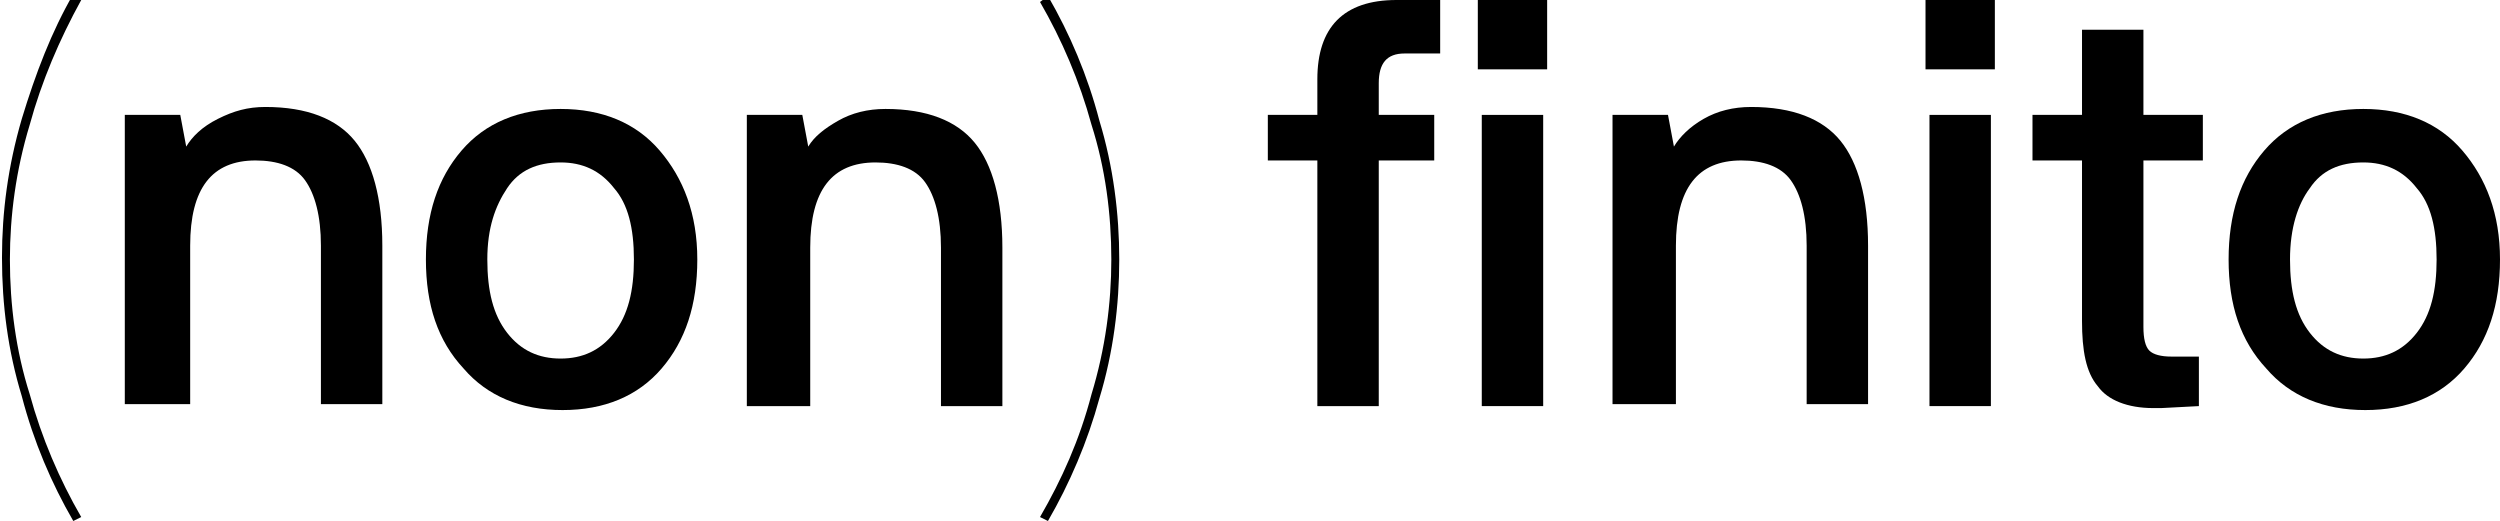
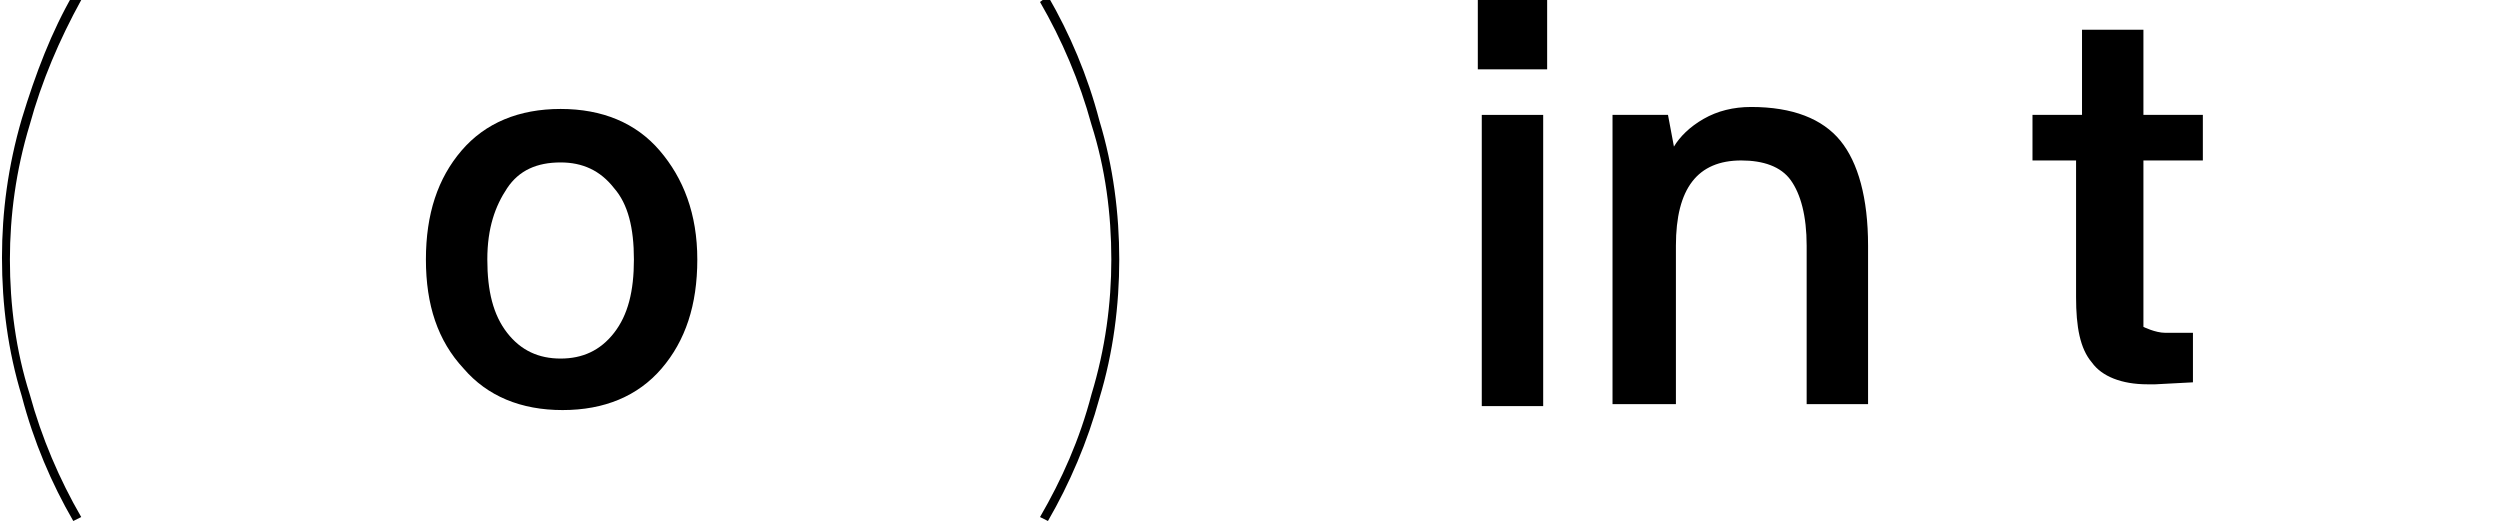
<svg xmlns="http://www.w3.org/2000/svg" version="1.1" id="Layer_1" x="0px" y="0px" viewBox="0 0 126.2 26.3" style="enable-background:new 0 0 126.2 26.3;" xml:space="preserve">
  <g>
    <g>
      <g>
-         <path d="M64,8.1V5.8h2.5V4c0-2.6,1.3-4,4-4h2.2v2.7h-1.8c-0.9,0-1.3,0.5-1.3,1.5v1.6h2.8v2.3h-2.8v12.4h-3.1V8.1H64z" />
-       </g>
+         </g>
      <g>
        <path d="M74.6,3.5V0h3.5v3.5H74.6z M74.8,20.5V5.8h3.1v14.7H74.8z" />
      </g>
      <g>
        <path d="M81.4,20.5V5.8h2.8l0.3,1.6C84.8,6.9,85.3,6.4,86,6s1.5-0.6,2.4-0.6c2.1,0,3.6,0.6,4.5,1.7s1.4,2.9,1.4,5.3v8h-3.1v-8     c0-1.5-0.3-2.6-0.8-3.3s-1.4-1-2.5-1c-2.2,0-3.3,1.4-3.3,4.3v8H81.4z" />
      </g>
      <g>
-         <path d="M97.2,3.5V0h3.5v3.5H97.2z M97.4,20.5V5.8h3.1v14.7H97.4z" />
+         </g>
+       <g>
+         <path d="M102.6,8.1V5.8h2.5V1.5h3.1v4.3h3v2.3h-3v8.4s0.6,0.3,1.1,0.3c0.1,0,0.4,0,0.7,0c0.3,0,0.6,0,0.7,0     v2.5l-1.9,0.1h-0.4c-1.3,0-2.3-0.4-2.8-1.1c-0.6-0.7-0.8-1.8-0.8-3.3V8.1H102.6z" />
      </g>
      <g>
-         <path d="M102.6,8.1V5.8h2.5V1.5h3.1v4.3h3v2.3h-3v8.4c0,0.6,0.1,1,0.3,1.2s0.6,0.3,1.1,0.3c0.1,0,0.4,0,0.7,0c0.3,0,0.6,0,0.7,0     v2.5l-1.9,0.1h-0.4c-1.3,0-2.3-0.4-2.8-1.1c-0.6-0.7-0.8-1.8-0.8-3.3V8.1H102.6z" />
-       </g>
-       <g>
-         <path d="M112.5,13.1c0-2.3,0.6-4.1,1.8-5.5c1.2-1.4,2.9-2.1,5-2.1c2.1,0,3.8,0.7,5,2.1c1.2,1.4,1.9,3.2,1.9,5.5     c0,2.3-0.6,4.1-1.8,5.5s-2.9,2.1-5,2.1c-2.1,0-3.8-0.7-5-2.1C113.1,17.2,112.5,15.4,112.5,13.1z M115.6,13.1c0,1.6,0.3,2.8,1,3.7     c0.7,0.9,1.6,1.3,2.7,1.3c1.1,0,2-0.4,2.7-1.3c0.7-0.9,1-2.1,1-3.7c0-1.6-0.3-2.8-1-3.6c-0.7-0.9-1.6-1.3-2.7-1.3     c-1.2,0-2.1,0.4-2.7,1.3C116,10.3,115.6,11.5,115.6,13.1z" />
-       </g>
+         </g>
    </g>
    <g>
      <g>
-         <path d="M6.3,20.5V5.8h2.8l0.3,1.6C9.7,6.9,10.2,6.4,11,6s1.5-0.6,2.4-0.6c2.1,0,3.6,0.6,4.5,1.7s1.4,2.9,1.4,5.3v8h-3.1v-8     c0-1.5-0.3-2.6-0.8-3.3s-1.4-1-2.5-1c-2.2,0-3.3,1.4-3.3,4.3v8H6.3z" />
-       </g>
+         </g>
      <g>
        <path d="M21.5,13.1c0-2.3,0.6-4.1,1.8-5.5c1.2-1.4,2.9-2.1,5-2.1c2.1,0,3.8,0.7,5,2.1s1.9,3.2,1.9,5.5c0,2.3-0.6,4.1-1.8,5.5     c-1.2,1.4-2.9,2.1-5,2.1c-2.1,0-3.8-0.7-5-2.1C22.1,17.2,21.5,15.4,21.5,13.1z M24.6,13.1c0,1.6,0.3,2.8,1,3.7     c0.7,0.9,1.6,1.3,2.7,1.3c1.1,0,2-0.4,2.7-1.3c0.7-0.9,1-2.1,1-3.7c0-1.6-0.3-2.8-1-3.6c-0.7-0.9-1.6-1.3-2.7-1.3     c-1.2,0-2.1,0.4-2.7,1.3S24.6,11.5,24.6,13.1z" />
      </g>
      <g>
-         <path d="M37.7,20.5V5.8h2.8l0.3,1.6c0.3-0.5,0.8-0.9,1.5-1.3s1.5-0.6,2.4-0.6c2.1,0,3.6,0.6,4.5,1.7s1.4,2.9,1.4,5.3v8h-3.1v-8     c0-1.5-0.3-2.6-0.8-3.3s-1.4-1-2.5-1c-2.2,0-3.3,1.4-3.3,4.3v8H37.7z" />
-       </g>
+         </g>
      <g>
        <path d="M52.9,26.3l-0.4-0.2c1.1-1.9,2-3.9,2.6-6.2c0.7-2.3,1-4.6,1-6.8c0-2.3-0.3-4.6-1-6.8c-0.6-2.2-1.5-4.3-2.6-6.2l0.4-0.3     c1.1,1.9,2,4,2.6,6.3c0.7,2.3,1,4.7,1,7c0,2.3-0.3,4.7-1,7C54.9,22.3,54,24.4,52.9,26.3z" />
      </g>
      <g>
        <path d="M3.7,26.3c-1.1-1.9-2-4-2.6-6.3c-0.7-2.3-1-4.6-1-7c0-2.3,0.3-4.6,1-7c0.7-2.3,1.5-4.4,2.6-6.3l0.4,0.3     C3,2,2.1,4.1,1.5,6.3c-0.7,2.3-1,4.6-1,6.8c0,2.3,0.3,4.6,1,6.8c0.6,2.2,1.5,4.3,2.6,6.2L3.7,26.3z" />
      </g>
    </g>
  </g>
</svg>